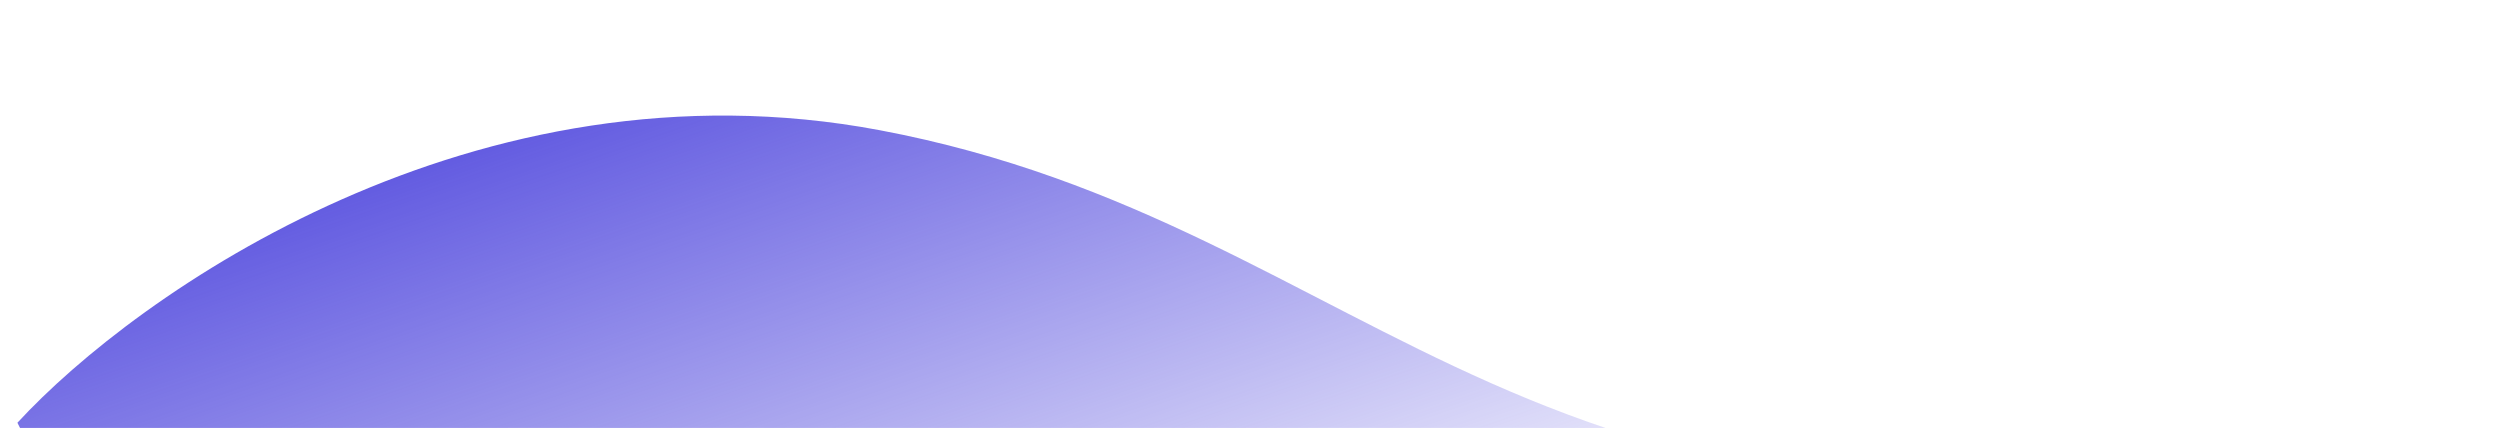
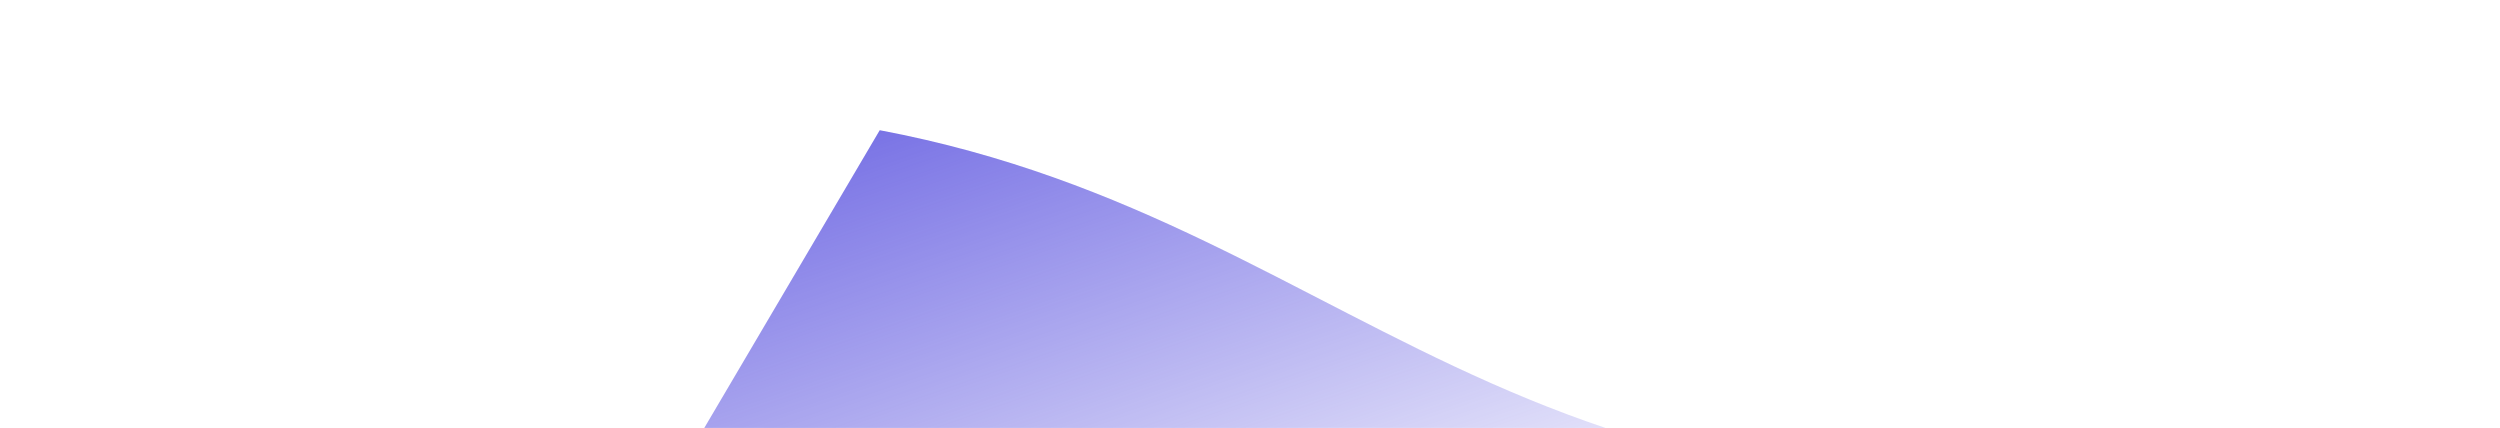
<svg xmlns="http://www.w3.org/2000/svg" width="111" height="19" viewBox="0 0 111 19" fill="none">
-   <path d="M39.06 5.781C21.117 2.4 6.059 13.032 0.773 18.77L14.901 46.778C55.948 35.624 131.012 14.662 102.895 20.038C67.749 26.758 61.49 10.008 39.06 5.781Z" fill="url(#paint0_linear)" />
+   <path d="M39.06 5.781L14.901 46.778C55.948 35.624 131.012 14.662 102.895 20.038C67.749 26.758 61.49 10.008 39.06 5.781Z" fill="url(#paint0_linear)" />
  <defs>
    <linearGradient id="paint0_linear" x1="30.5" y1="-0" x2="43" y2="36" gradientUnits="userSpaceOnUse">
      <stop stop-color="#554DDE" />
      <stop offset="1" stop-color="#554DDE" stop-opacity="0" />
    </linearGradient>
  </defs>
</svg>